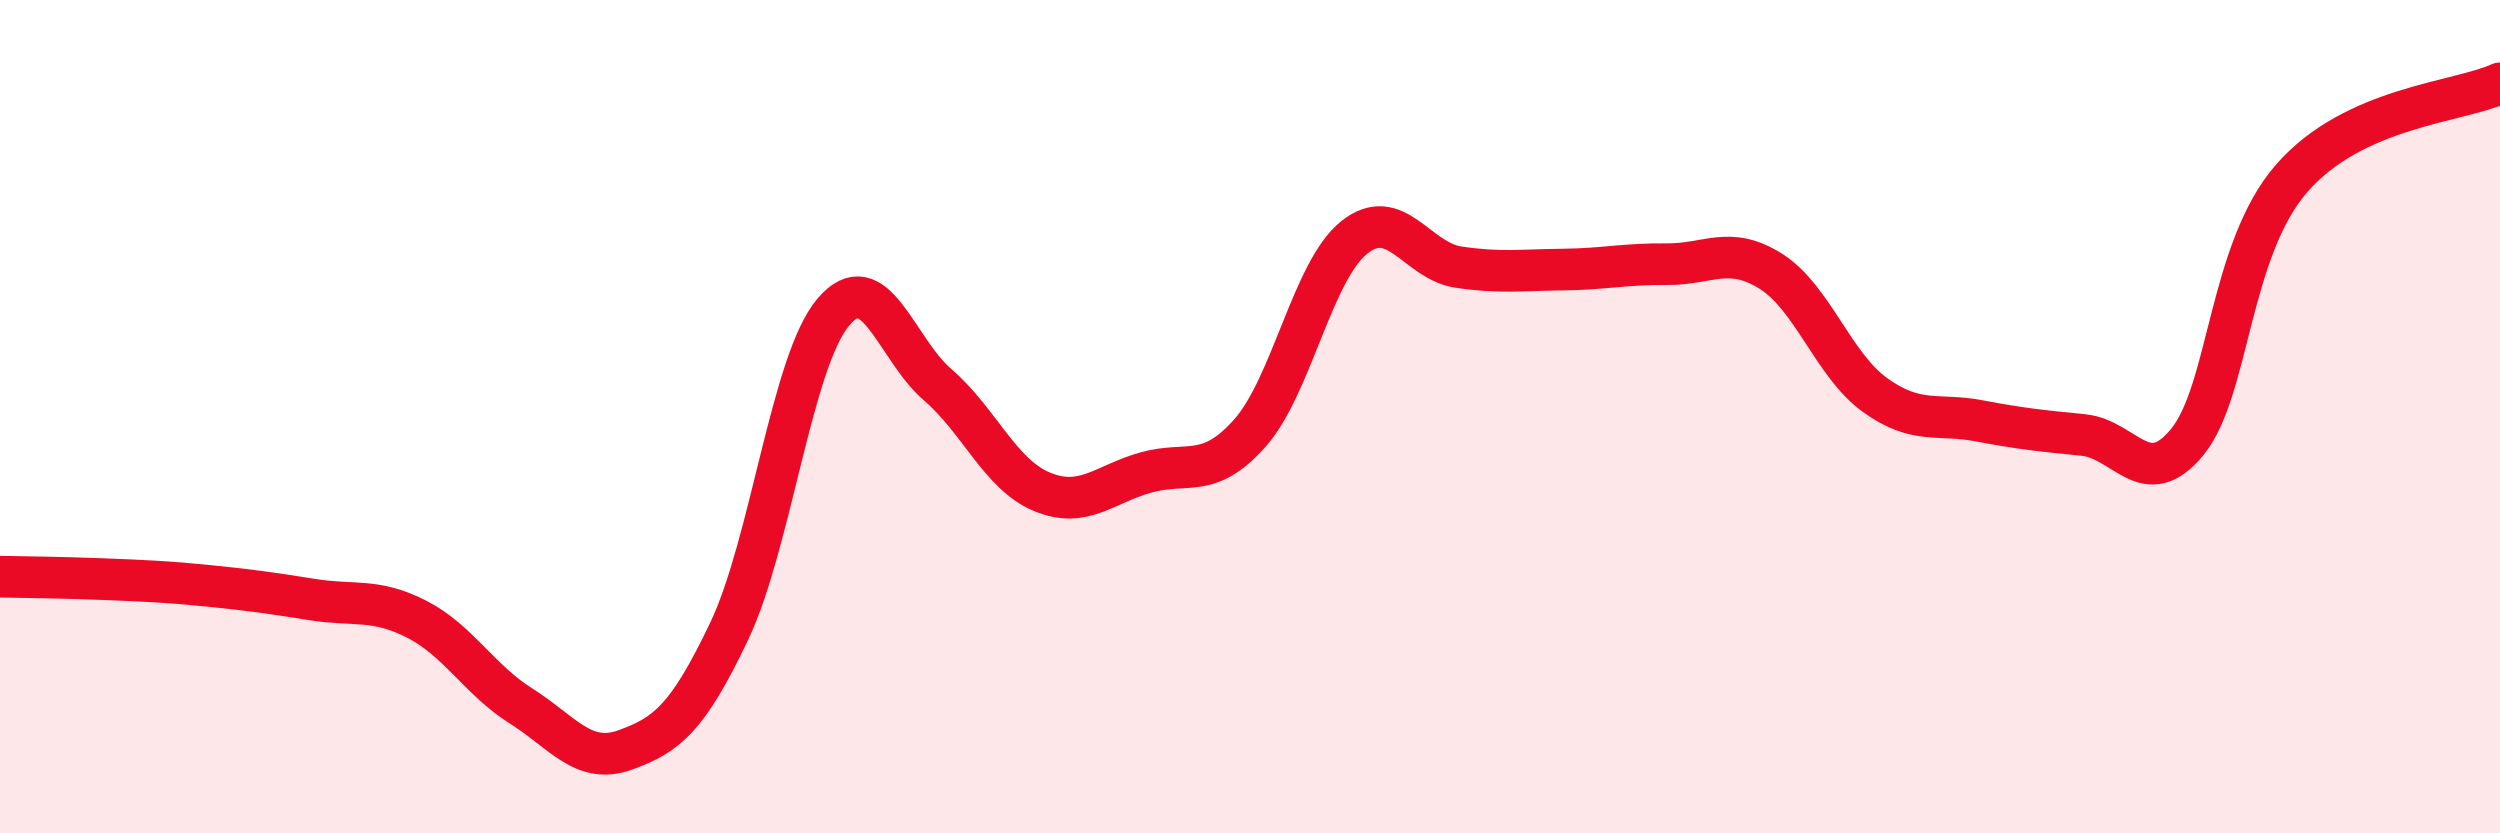
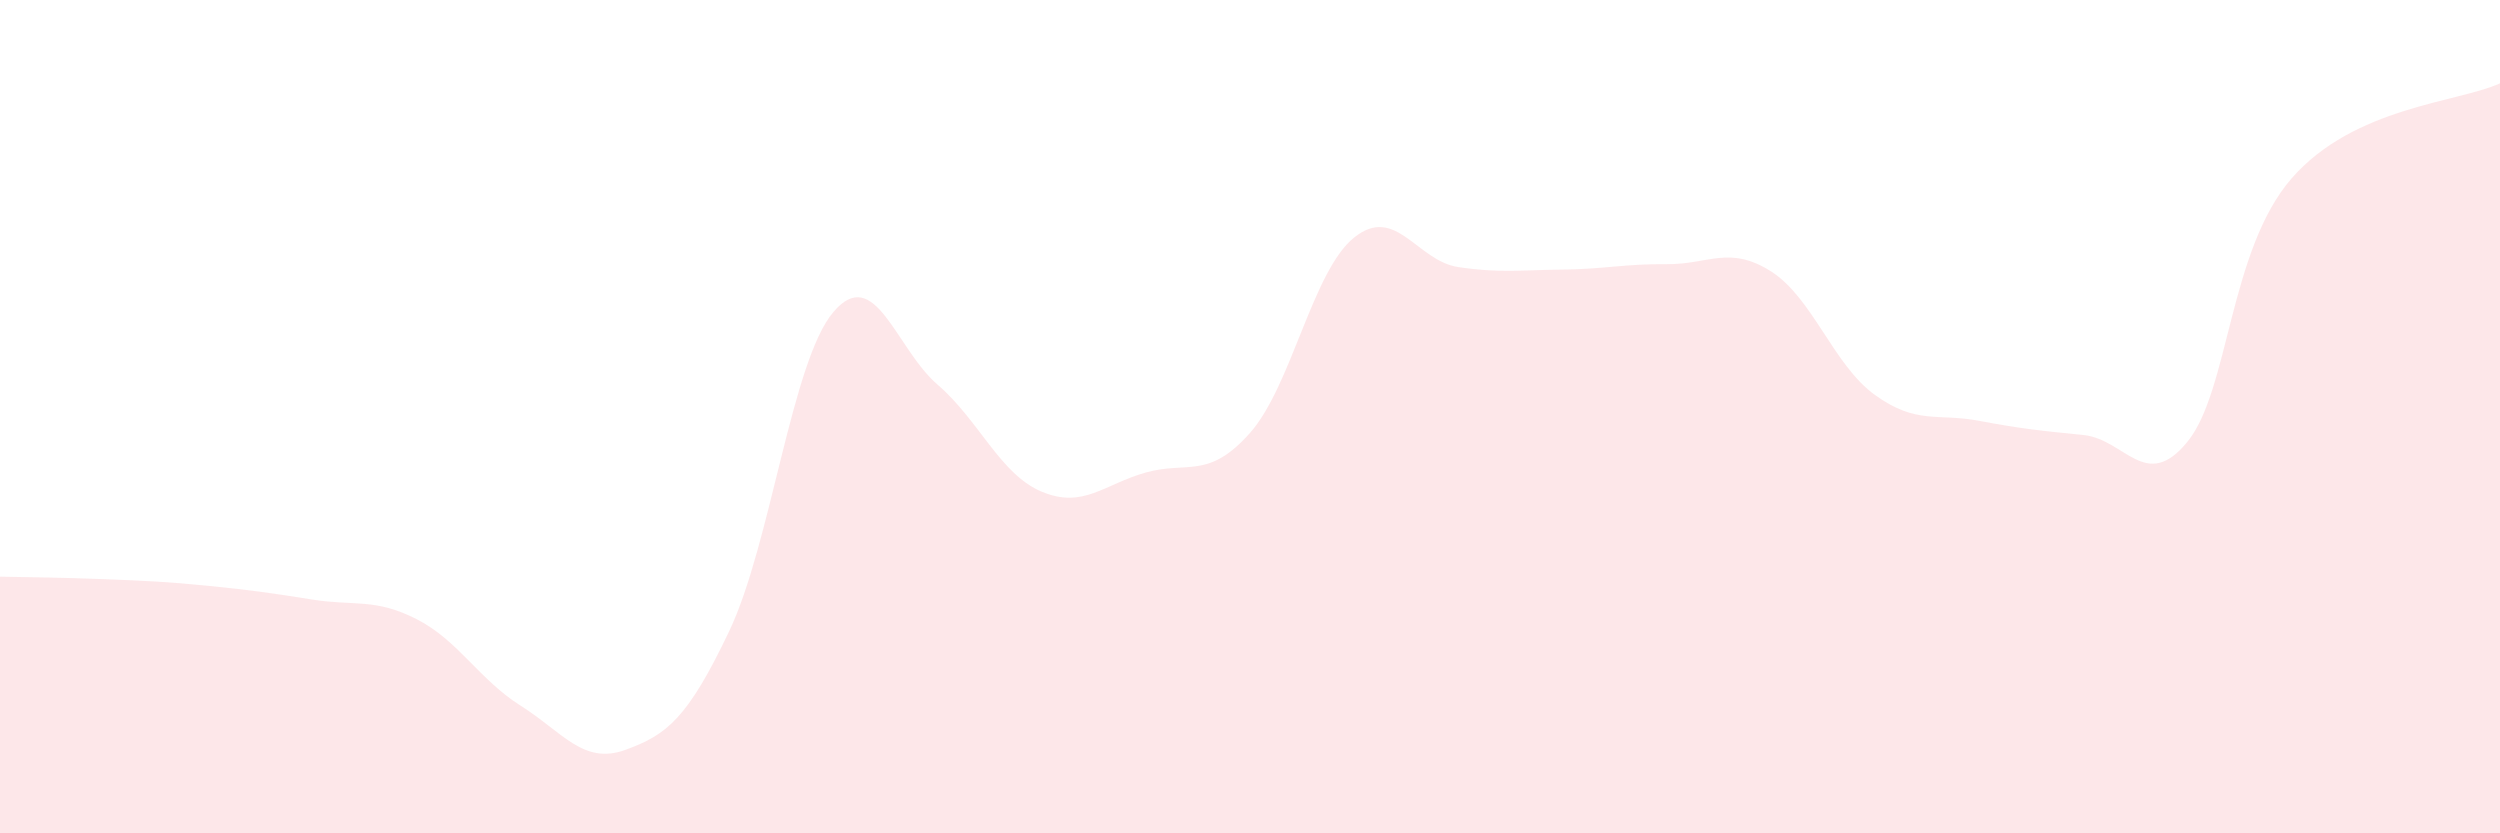
<svg xmlns="http://www.w3.org/2000/svg" width="60" height="20" viewBox="0 0 60 20">
  <path d="M 0,13.84 C 0.5,13.85 1.5,13.86 2.5,13.9 C 3.5,13.94 4,13.96 5,14.06 C 6,14.16 6.5,14.23 7.5,14.39 C 8.5,14.55 9,14.35 10,14.86 C 11,15.37 11.5,16.31 12.5,16.94 C 13.5,17.57 14,18.36 15,18 C 16,17.64 16.5,17.25 17.5,15.15 C 18.5,13.05 19,8.67 20,7.49 C 21,6.31 21.5,8.37 22.5,9.23 C 23.5,10.09 24,11.38 25,11.8 C 26,12.22 26.5,11.62 27.5,11.34 C 28.5,11.06 29,11.52 30,10.39 C 31,9.26 31.5,6.5 32.5,5.7 C 33.5,4.9 34,6.26 35,6.41 C 36,6.56 36.5,6.48 37.5,6.47 C 38.5,6.46 39,6.33 40,6.34 C 41,6.35 41.5,5.88 42.5,6.51 C 43.5,7.14 44,8.76 45,9.48 C 46,10.2 46.5,9.91 47.5,10.1 C 48.5,10.29 49,10.34 50,10.44 C 51,10.54 51.5,11.83 52.5,10.6 C 53.5,9.37 53.5,6 55,4.28 C 56.5,2.56 59,2.46 60,2L60 20L0 20Z" fill="#EB0A25" opacity="0.1" stroke-linecap="round" stroke-linejoin="round" />
-   <path d="M 0,13.84 C 0.5,13.85 1.5,13.86 2.5,13.9 C 3.5,13.94 4,13.96 5,14.06 C 6,14.16 6.5,14.23 7.5,14.39 C 8.5,14.55 9,14.35 10,14.86 C 11,15.37 11.5,16.31 12.5,16.94 C 13.5,17.57 14,18.36 15,18 C 16,17.64 16.5,17.25 17.5,15.15 C 18.5,13.05 19,8.67 20,7.49 C 21,6.31 21.5,8.37 22.5,9.23 C 23.5,10.09 24,11.38 25,11.8 C 26,12.22 26.5,11.62 27.5,11.34 C 28.5,11.06 29,11.52 30,10.39 C 31,9.26 31.5,6.5 32.5,5.7 C 33.5,4.9 34,6.26 35,6.41 C 36,6.56 36.5,6.48 37.5,6.47 C 38.5,6.46 39,6.33 40,6.34 C 41,6.35 41.5,5.88 42.5,6.51 C 43.5,7.14 44,8.76 45,9.48 C 46,10.2 46.5,9.91 47.5,10.1 C 48.5,10.29 49,10.34 50,10.44 C 51,10.54 51.5,11.83 52.5,10.6 C 53.5,9.37 53.5,6 55,4.28 C 56.5,2.56 59,2.46 60,2" stroke="#EB0A25" stroke-width="1" fill="none" stroke-linecap="round" stroke-linejoin="round" />
</svg>